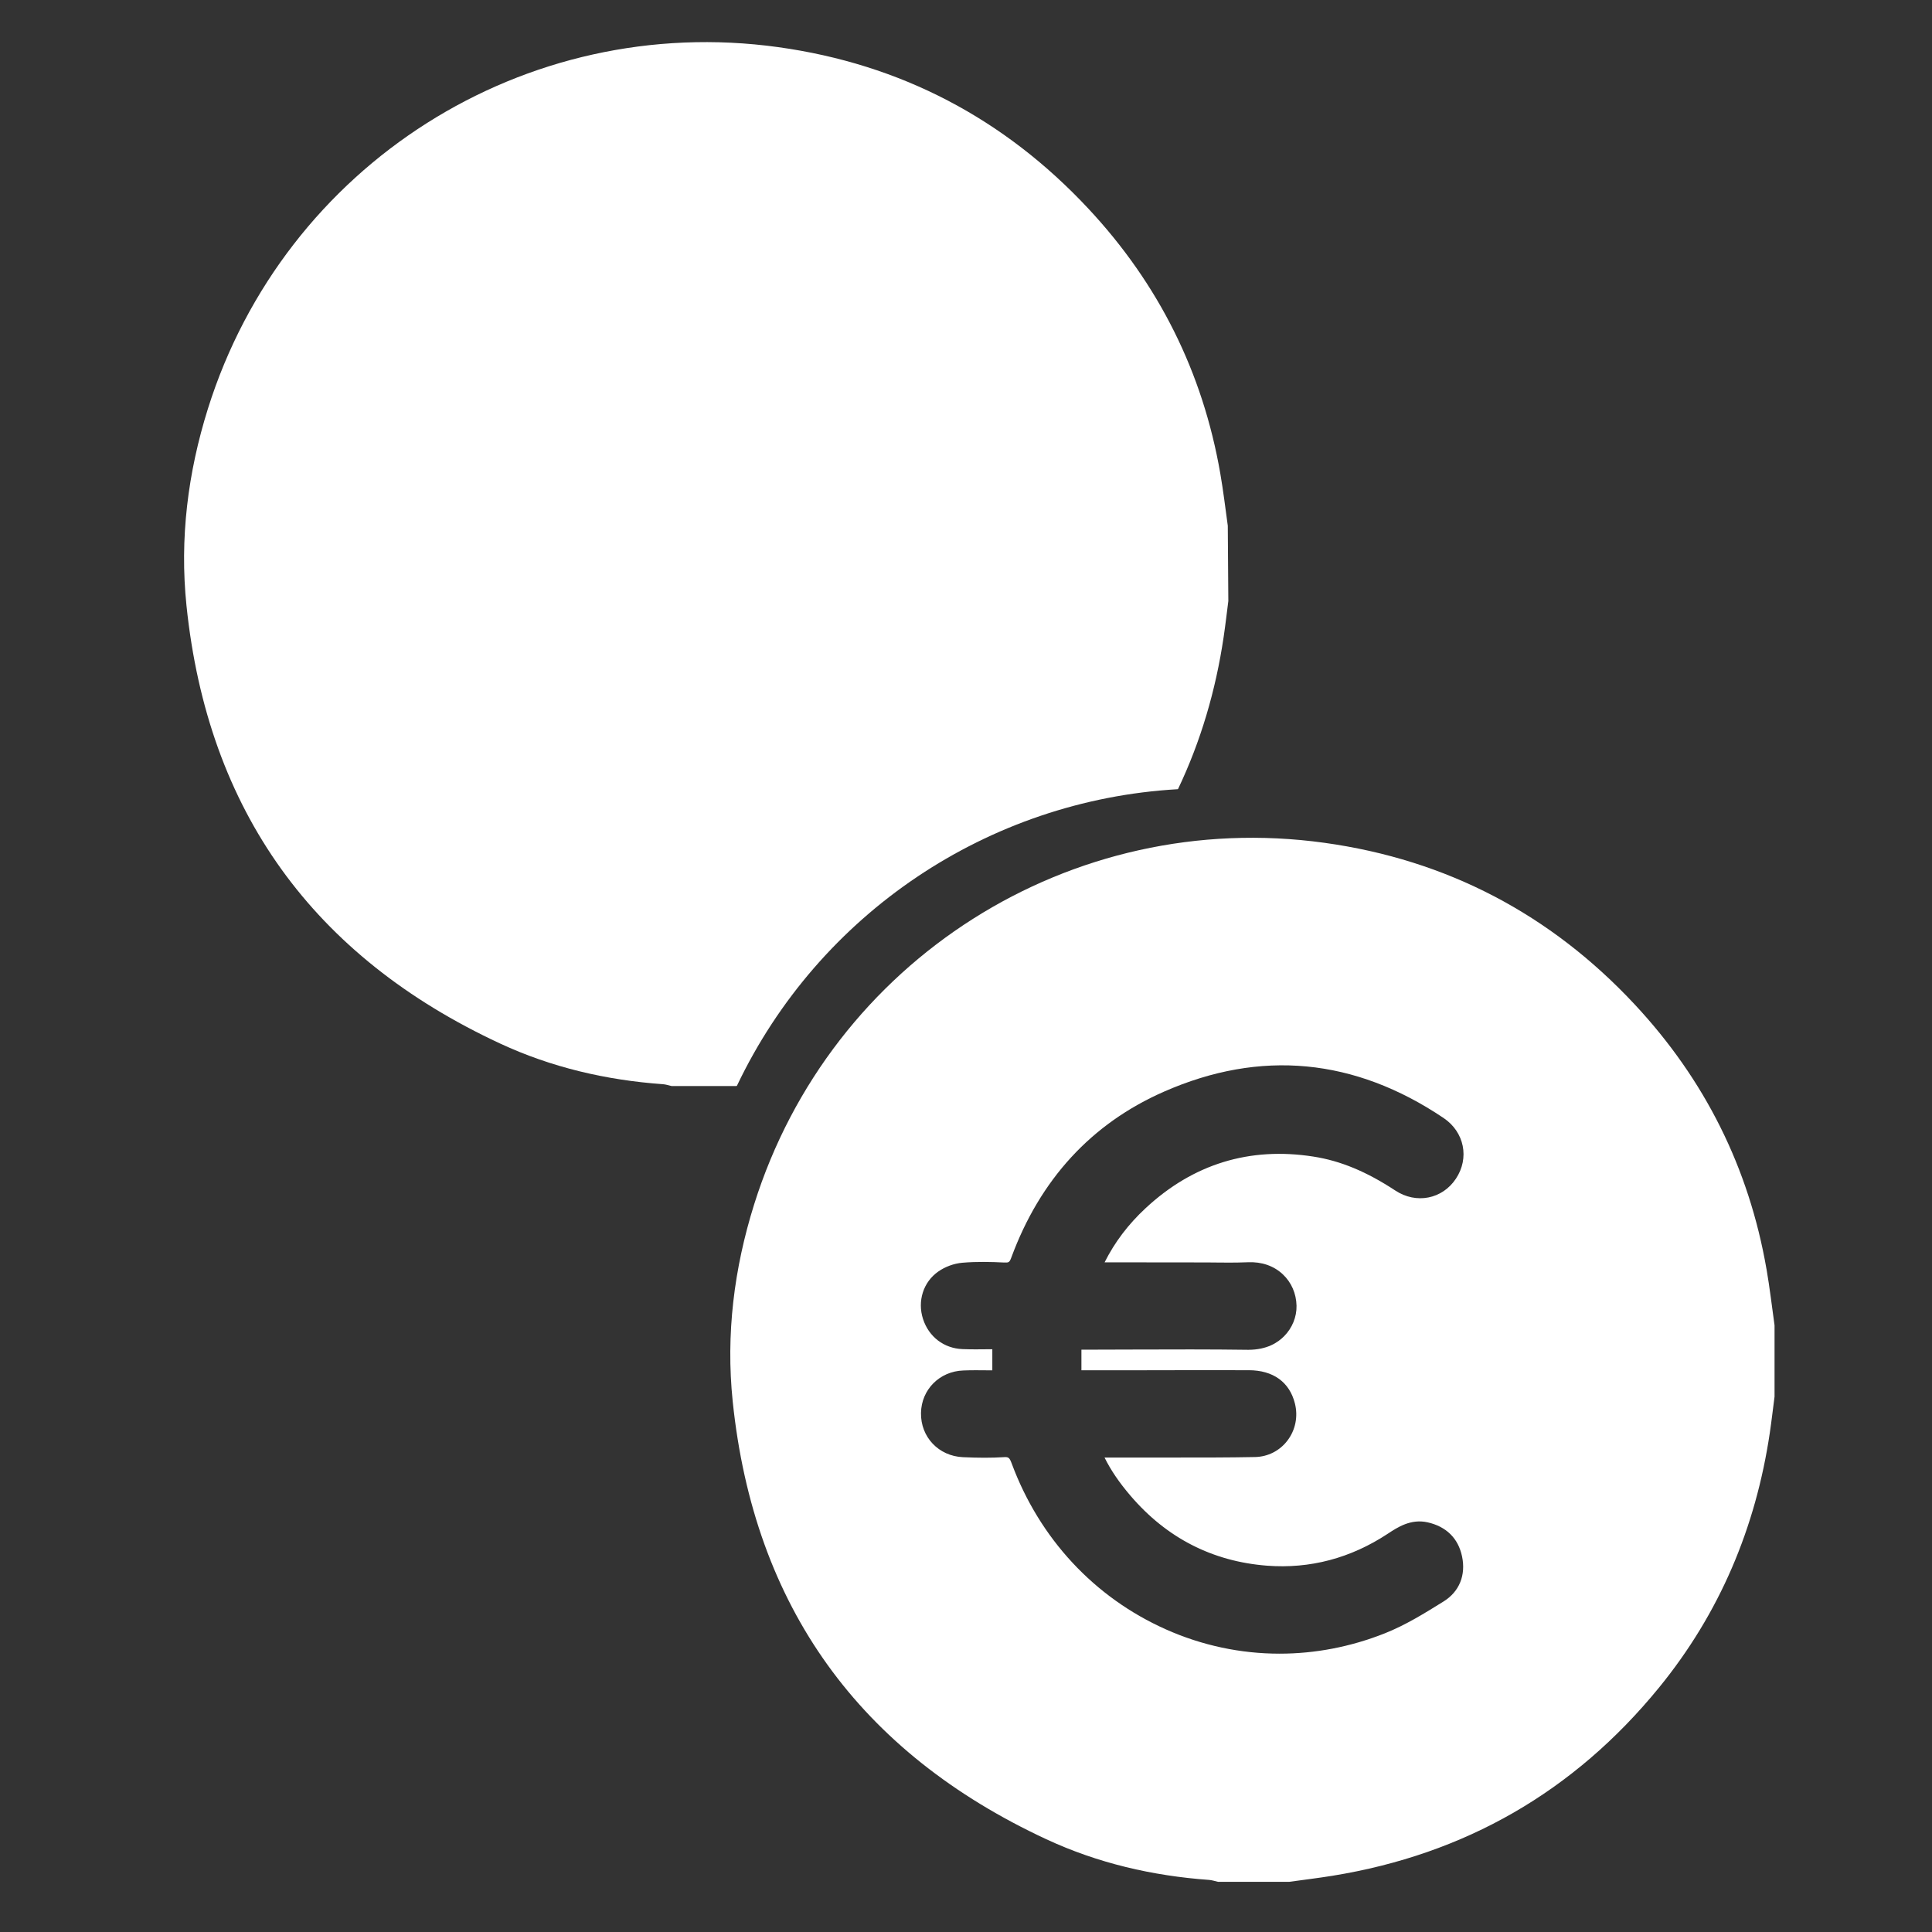
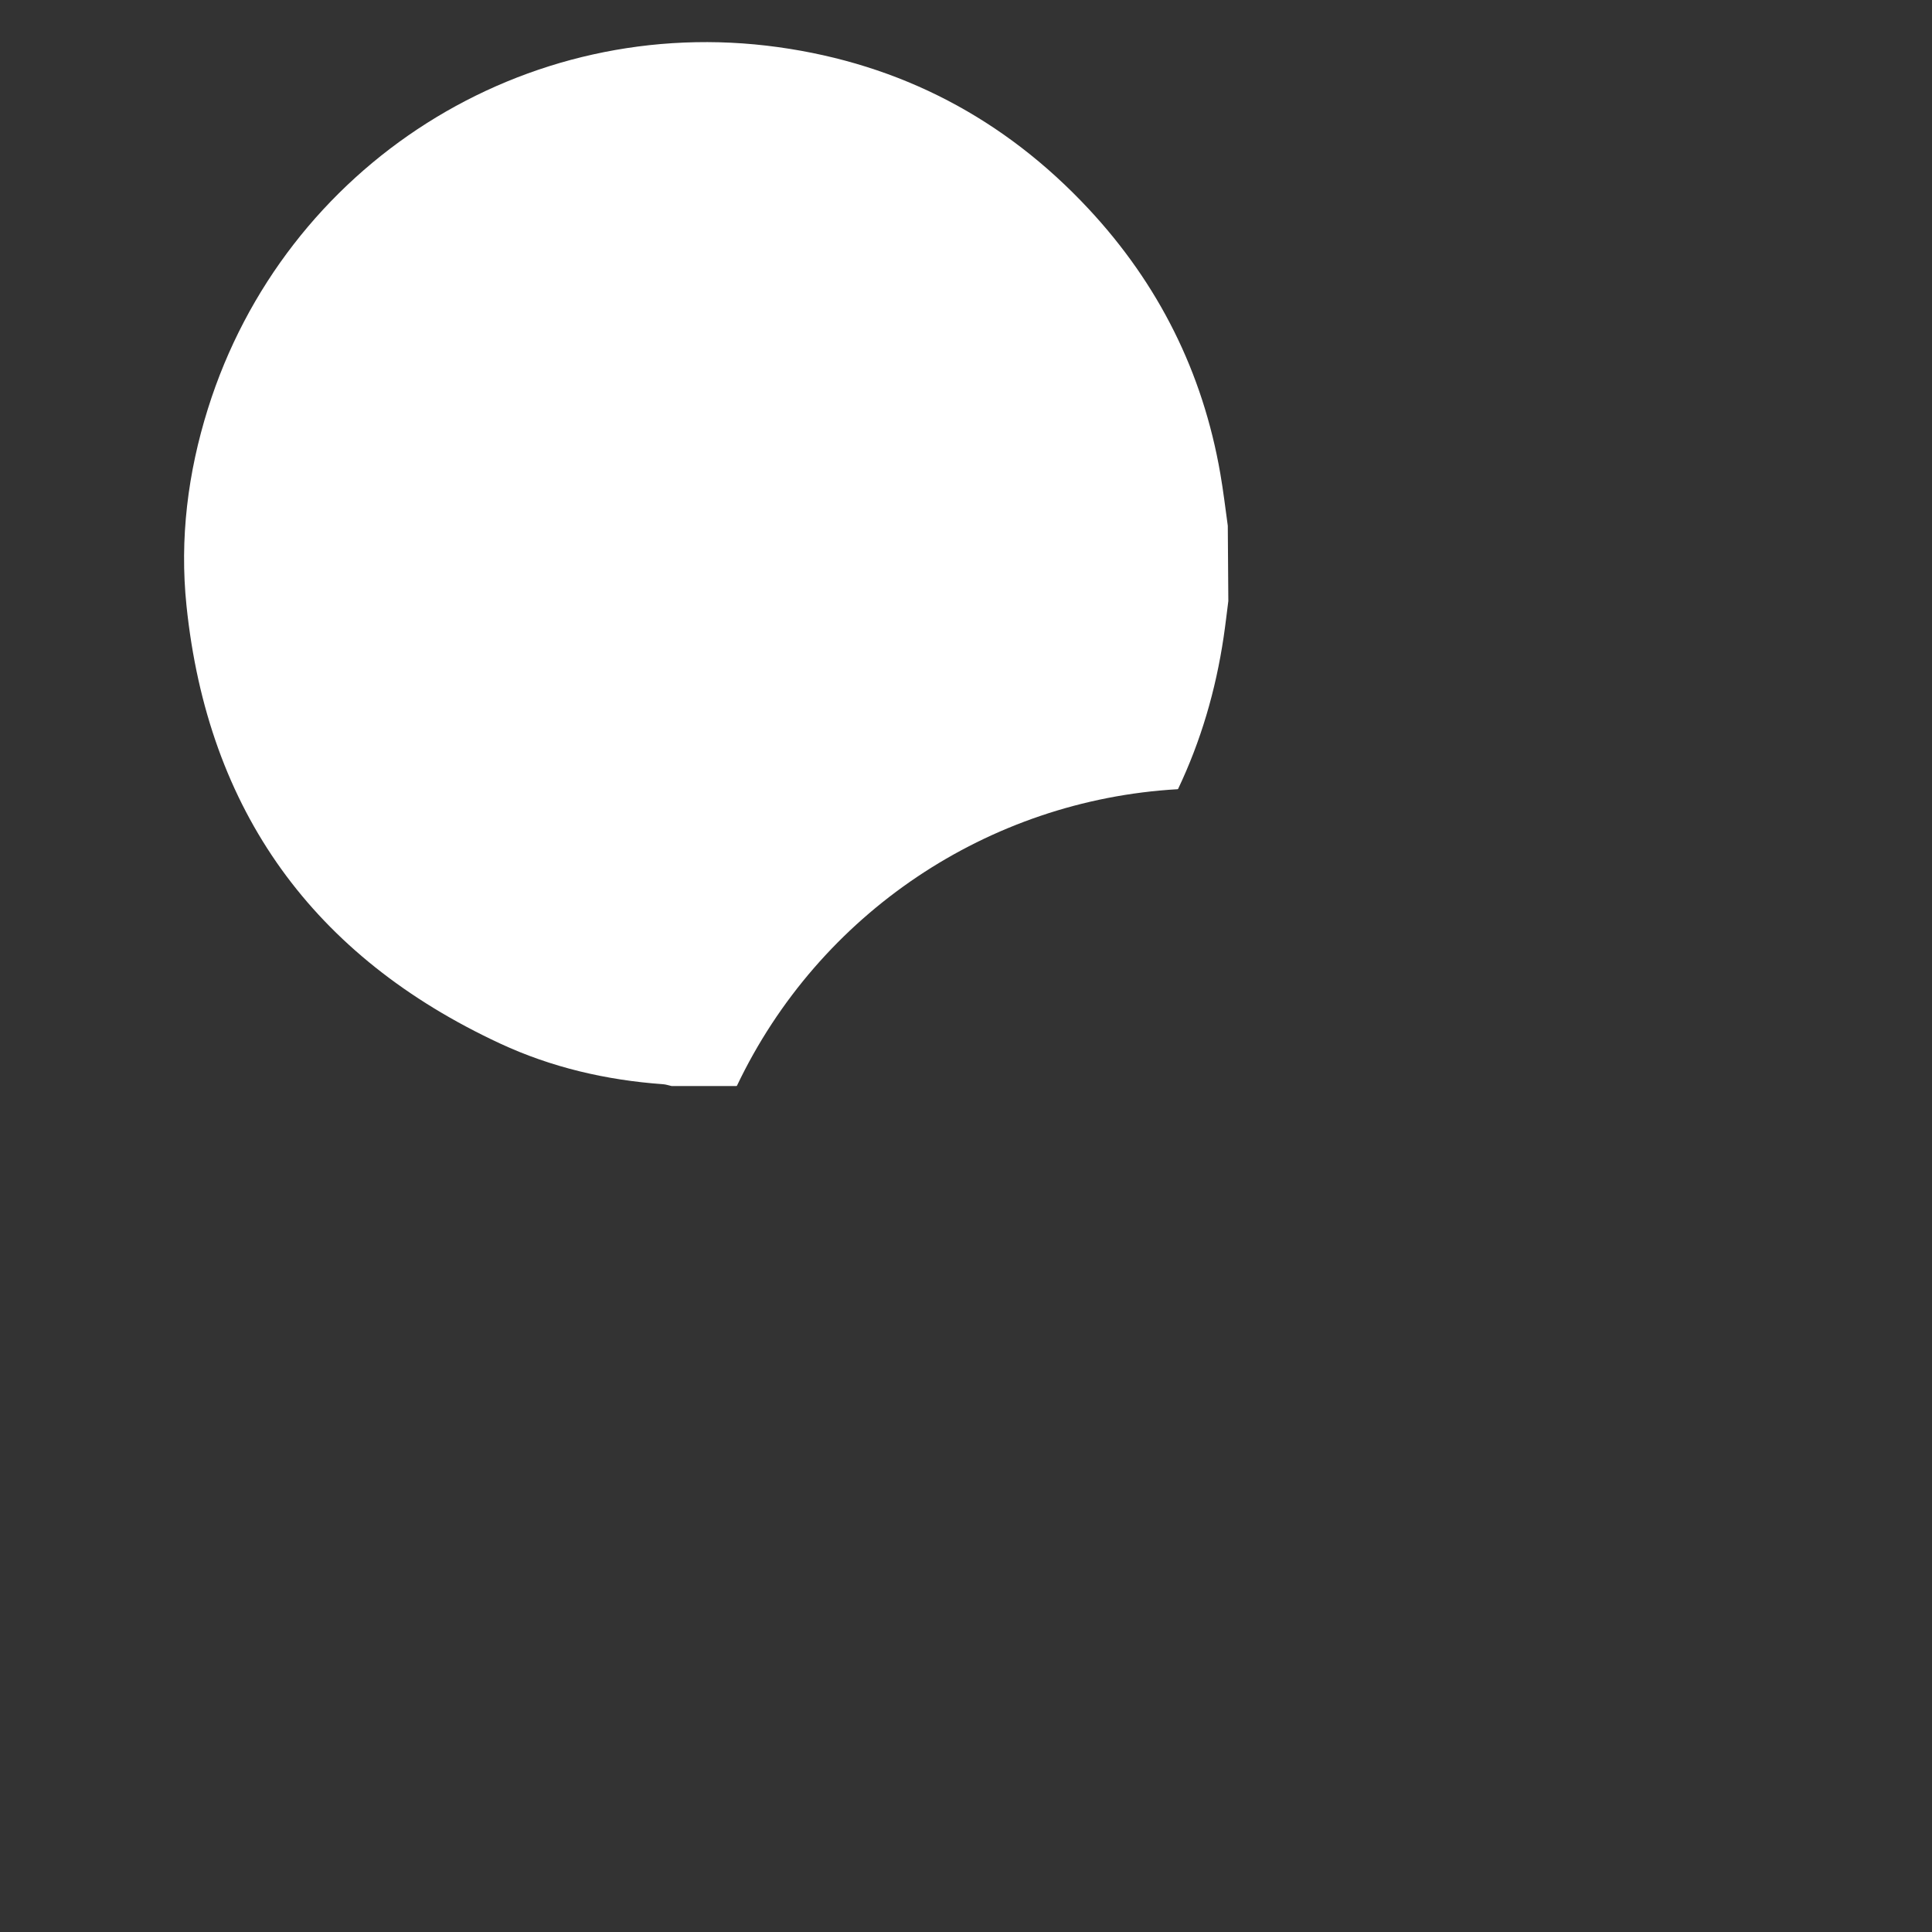
<svg xmlns="http://www.w3.org/2000/svg" id="uuid-8e91378e-1525-4235-abee-1ccf87200623" data-name="Ebene 4" viewBox="0 0 500 500">
  <rect x="0" y="0" width="500" height="500" fill="#333333" stroke="none" />
  <defs>
    <style>
      .uuid-8db3084f-b330-4ca7-8851-ba1de065b22a {
        fill: #fff;
        stroke-width: 0px;
      }
    </style>
  </defs>
-   <path class="uuid-8db3084f-b330-4ca7-8851-ba1de065b22a" d="M375.3,108.69c-.41.56-.41.53,0,0h0Z" />
-   <path class="uuid-8db3084f-b330-4ca7-8851-ba1de065b22a" d="M457.17,328.46c-4.54-26.22-15.98-49.07-34.09-68.49-21.8-23.38-48.67-37.46-80.3-41.85-65.62-9.11-127.78,30.39-147.61,93.58-5.2,16.58-7.34,33.62-5.55,50.95,5.5,53.17,32.85,90.88,81.18,113.35,13.29,6.18,27.47,9.47,42.12,10.52.77.06,1.53.32,2.29.49h18.47c3.71-.52,7.44-.96,11.14-1.56,34.3-5.55,62.53-21.77,84.49-48.65,15.74-19.27,25.08-41.44,28.72-66.02.46-3.1.81-6.22,1.22-9.32v-18.47c-.68-4.84-1.24-9.7-2.07-14.51ZM313.32,326.73c3.22.04,6.44.07,9.64-.06,3.53-.16,6.68.92,9.02,3.11,2.23,2.09,3.49,4.98,3.56,8.14.06,2.9-1.11,5.77-3.22,7.9-1.63,1.64-4.4,3.49-9.23,3.51-9.9-.14-19.81-.1-29.72-.07l-13.5.04v5.33h12.12c10.4-.03,20.79-.04,31.19-.02,6.3.01,10.55,3.06,11.94,8.6.85,3.38.15,6.88-1.94,9.62-2,2.63-5.05,4.18-8.36,4.25-6.91.14-13.84.13-20.74.13h-18.23c1.65,3.31,3.78,6.44,6.7,9.86,9.34,10.94,21.24,17.04,35.36,18.13,11.11.85,21.63-1.93,31.25-8.27,2.51-1.66,5.95-3.92,10.3-2.95,4.84,1.09,7.92,4.13,8.91,8.79,1.04,4.89-.7,9.15-4.76,11.68-4.86,3.02-9.87,6.15-15.31,8.29-8.82,3.49-18,5.23-27.14,5.23-10.05,0-20.05-2.1-29.46-6.3-18.52-8.26-32.68-23.51-39.89-42.96-.58-1.55-.85-1.68-2.13-1.59-3.06.19-6.39.19-10.48,0-6.29-.29-10.95-5.21-10.85-11.44.1-6.06,4.81-10.79,10.96-11,2.13-.09,4.26-.06,6.46-.04h1.04s0-5.45,0-5.45h-.96c-2.24.03-4.51.05-6.77-.04-4.8-.19-8.7-3.18-10.2-7.78-1.51-4.65.07-9.58,3.92-12.28,1.79-1.26,4.07-2.1,6.24-2.29,3.79-.33,7.59-.22,10.8-.06,1.2.05,1.41-.01,1.87-1.25,7.46-20.26,20.76-34.73,39.53-42.97,24.98-10.98,49.32-8.68,72.37,6.83,5.37,3.62,6.73,10.37,3.17,15.71-3.53,5.3-10.28,6.61-15.68,3.05-7.44-4.89-14.17-7.69-21.17-8.78-16.52-2.59-31.14,1.9-43.44,13.34-4.51,4.19-8,8.8-10.62,14.02l27.44.03Z" />
  <path class="uuid-8db3084f-b330-4ca7-8851-ba1de065b22a" d="M304.72,204.26c.08,0,.15-.05.19-.13,5.83-12.27,9.71-25.39,11.77-39.29.46-3.09.81-6.2,1.21-9.29-.05-6.53-.09-12.96-.14-19.49-.62-4.51-1.16-9.03-1.94-13.52-4.54-26.22-15.98-49.07-34.09-68.49-21.8-23.38-48.67-37.46-80.3-41.85C135.8,3.09,73.64,42.59,53.81,105.77c-5.2,16.58-7.34,33.62-5.55,50.95,5.5,53.17,32.85,90.88,81.18,113.35,13.29,6.18,27.47,9.47,42.12,10.52.76.05,1.51.31,2.27.48.02,0,.03,0,.05,0h16.66c.08,0,.16-.05.2-.12,21.25-44.6,65.04-73.87,113.97-76.7Z" />
</svg>